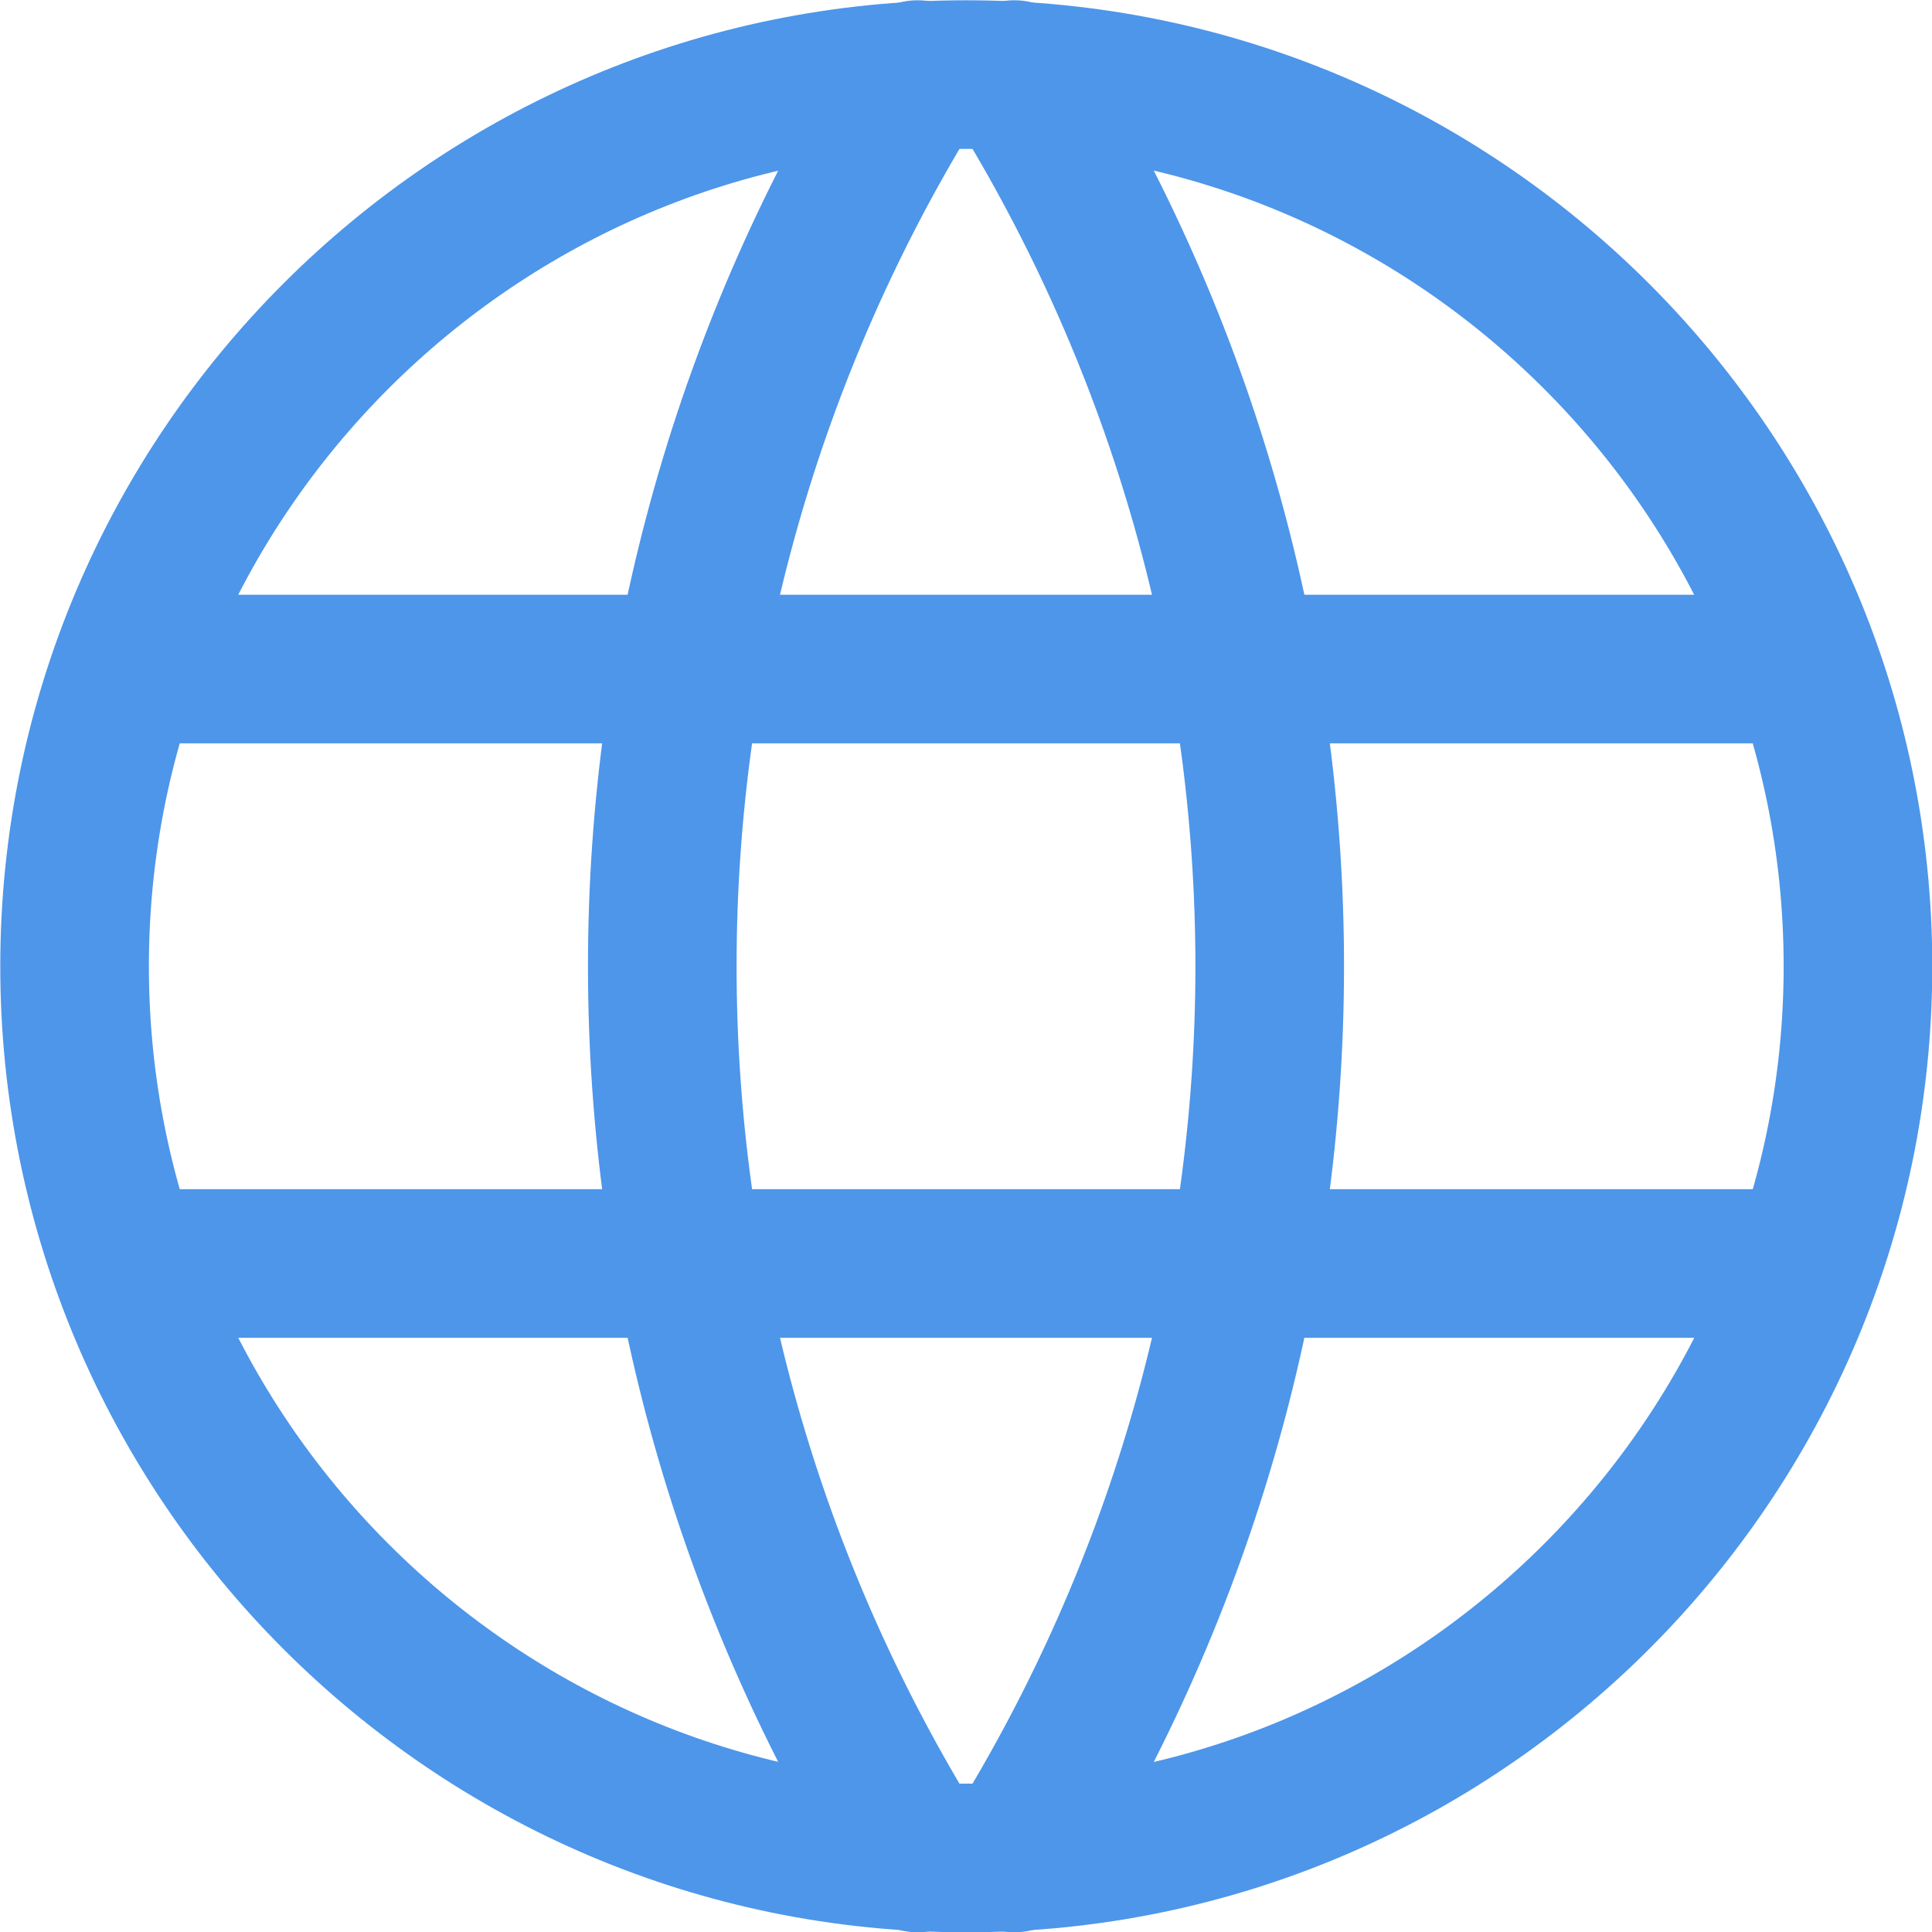
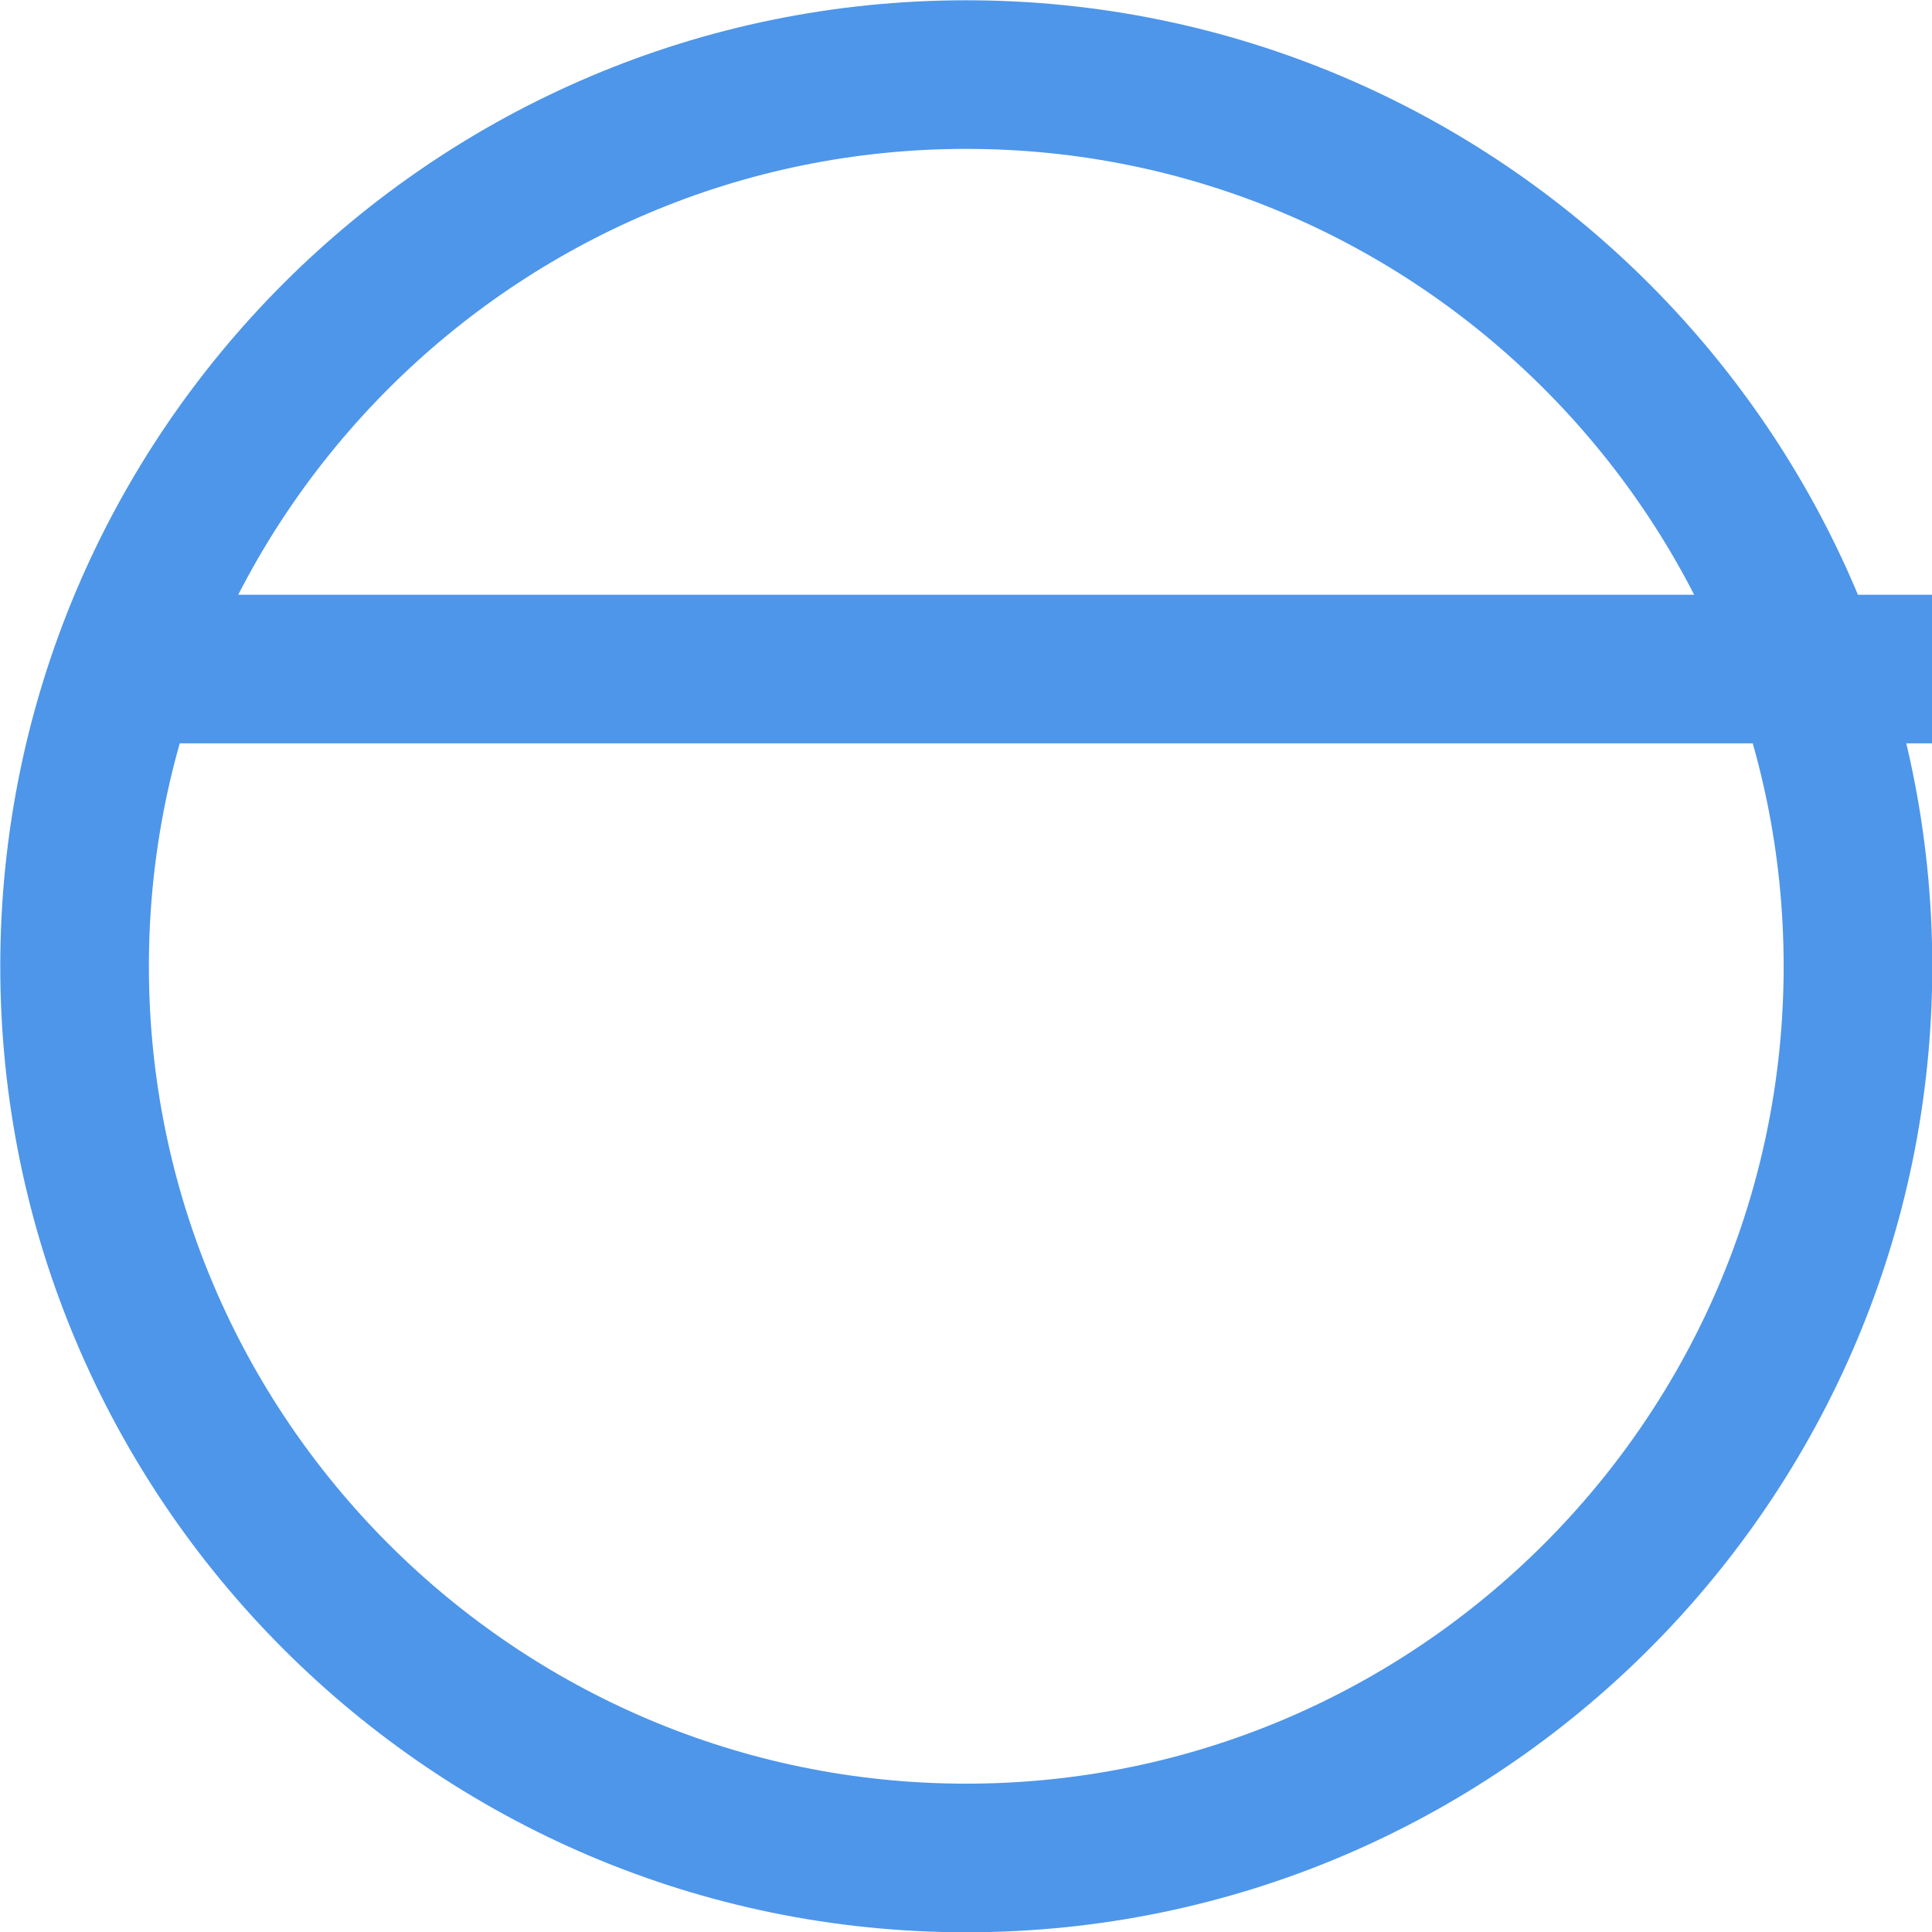
<svg xmlns="http://www.w3.org/2000/svg" id="b" viewBox="0 0 35.75 35.75" width="15" height="15">
  <defs>
    <style>.d{fill:none;stroke:#4d96ea;stroke-linecap:round;stroke-linejoin:round;stroke-width:2.75px}</style>
  </defs>
  <g id="c">
-     <path d="M1.38 17.88c0 9.1 7.4 16.5 16.5 16.5s16.5-7.4 16.5-16.5-7.41-16.5-16.5-16.5-16.5 7.39-16.5 16.5M2.48 12.38h30.8M2.48 23.38h30.8" class="d" />
-     <path d="M16.98 1.38c-6.3 10.1-6.3 22.9 0 33M18.77 1.38c6.3 10.1 6.3 22.9 0 33" class="d" />
+     <path d="M1.38 17.88c0 9.1 7.4 16.5 16.5 16.5s16.5-7.4 16.5-16.5-7.41-16.5-16.5-16.5-16.5 7.39-16.5 16.5M2.48 12.38h30.8h30.8" class="d" />
  </g>
</svg>